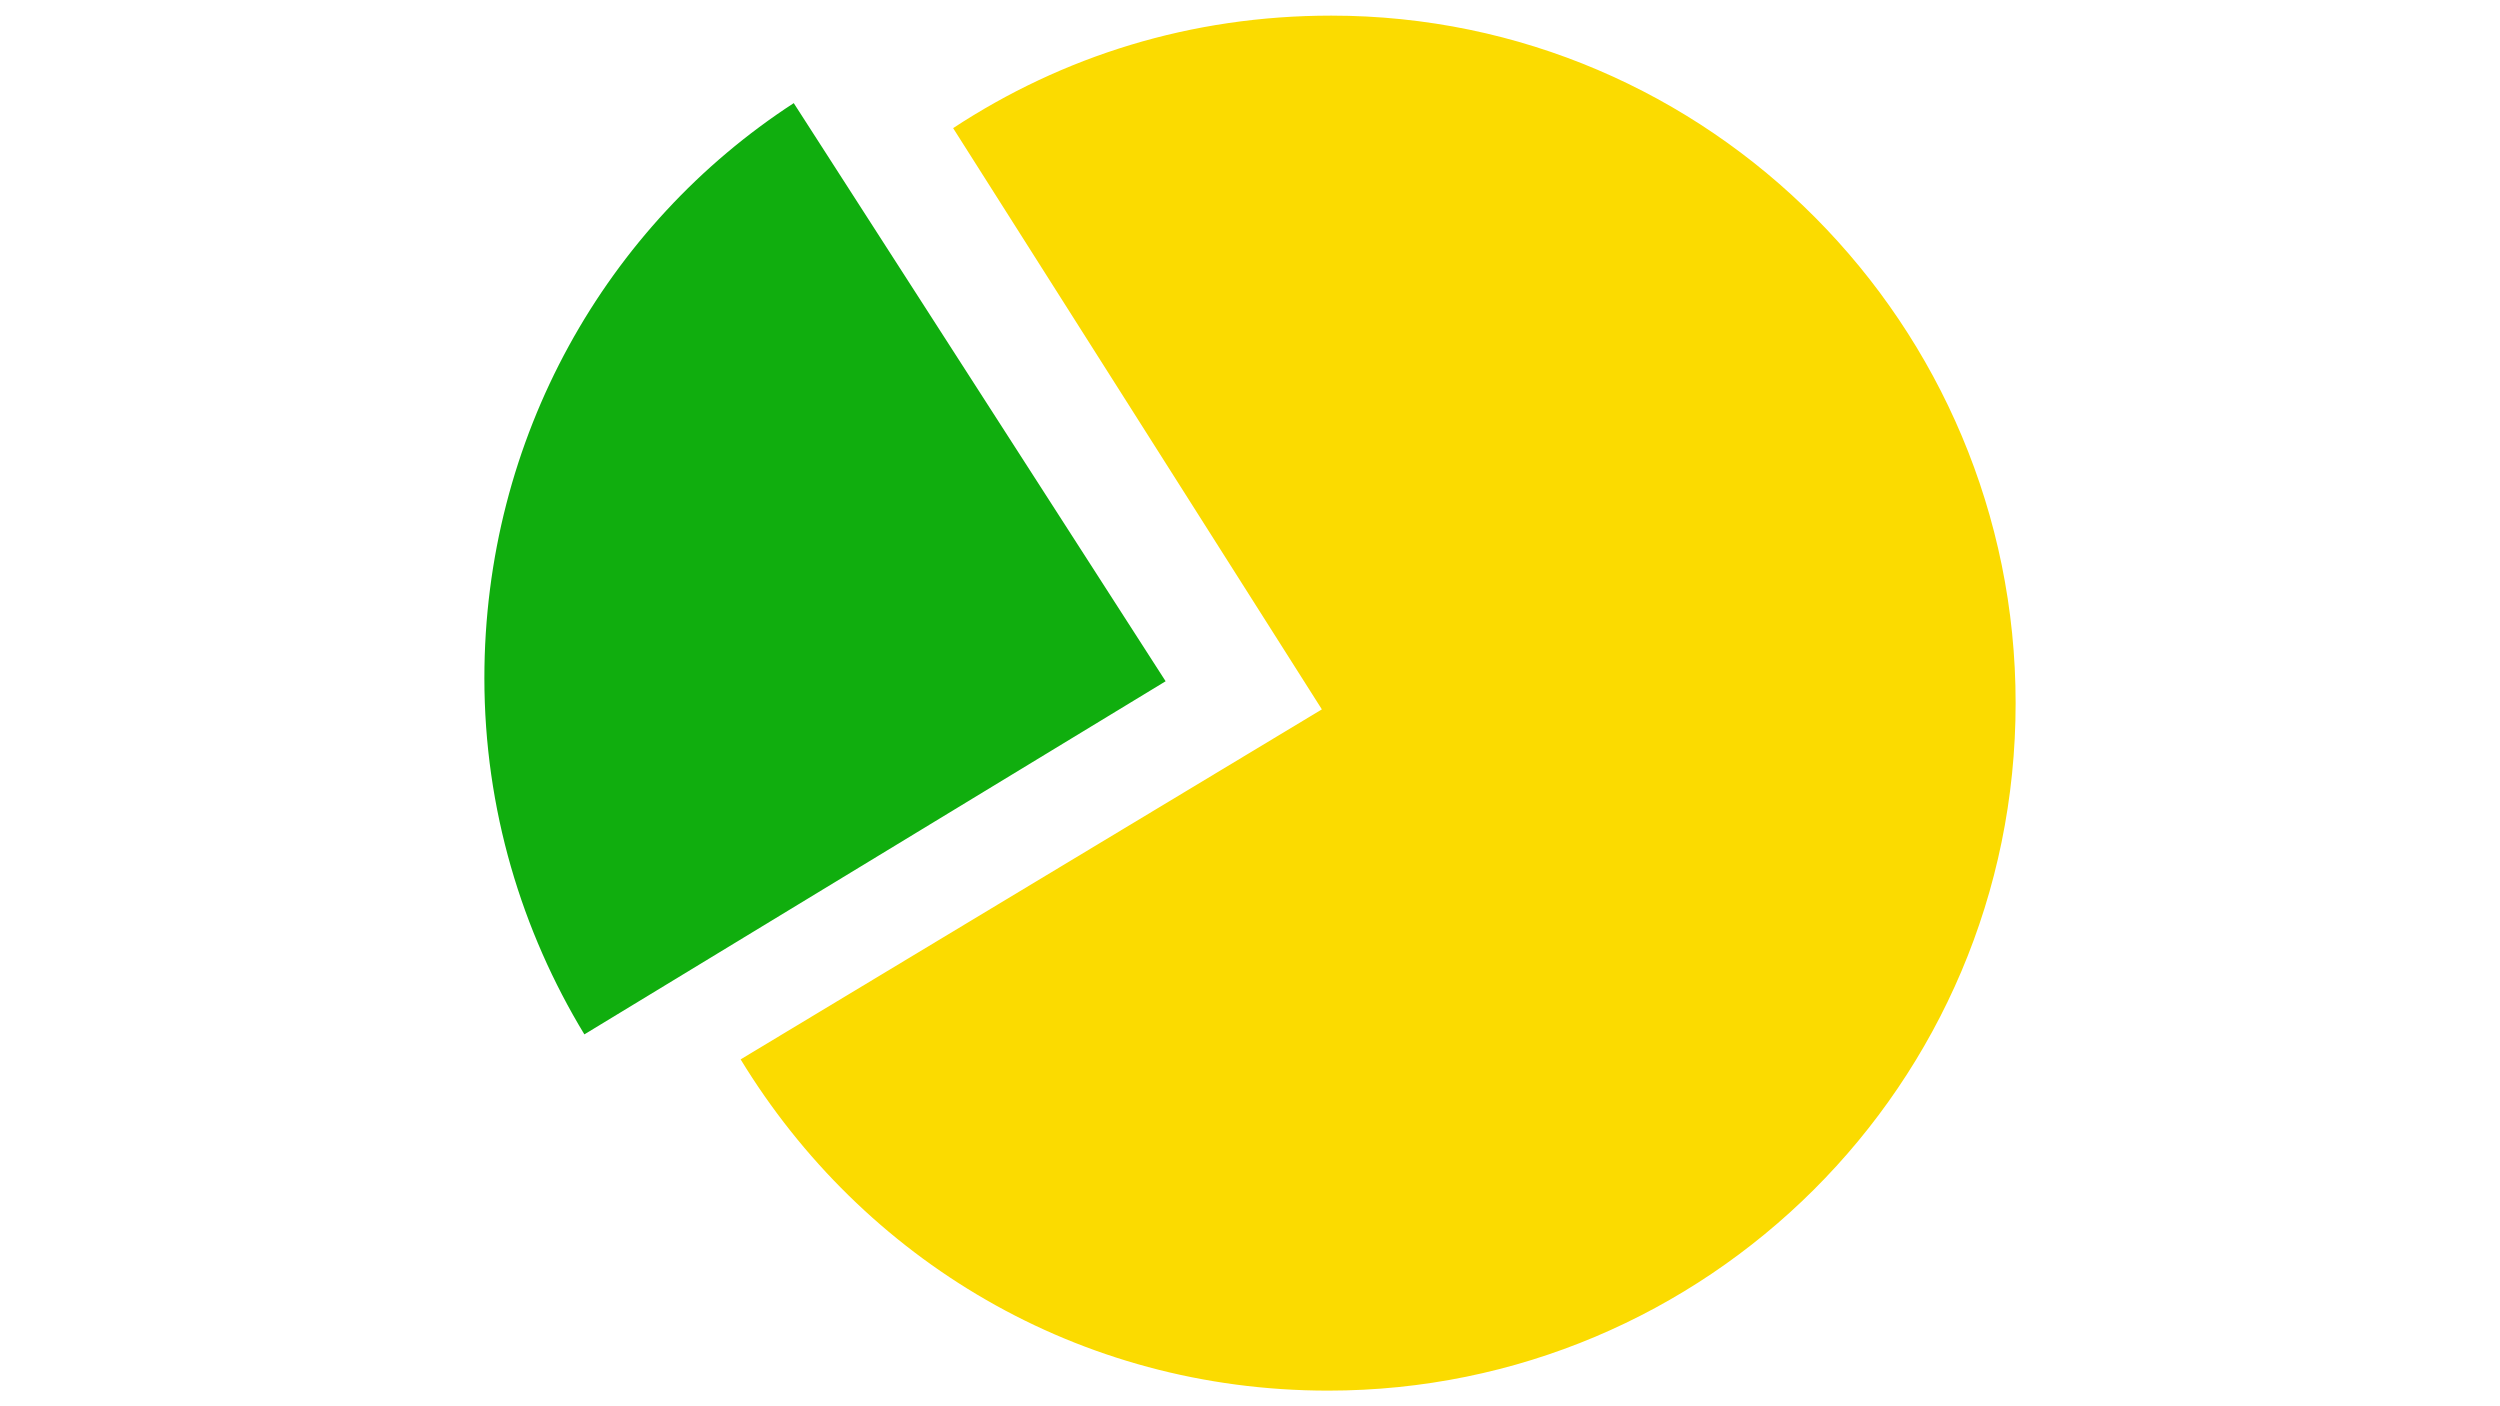
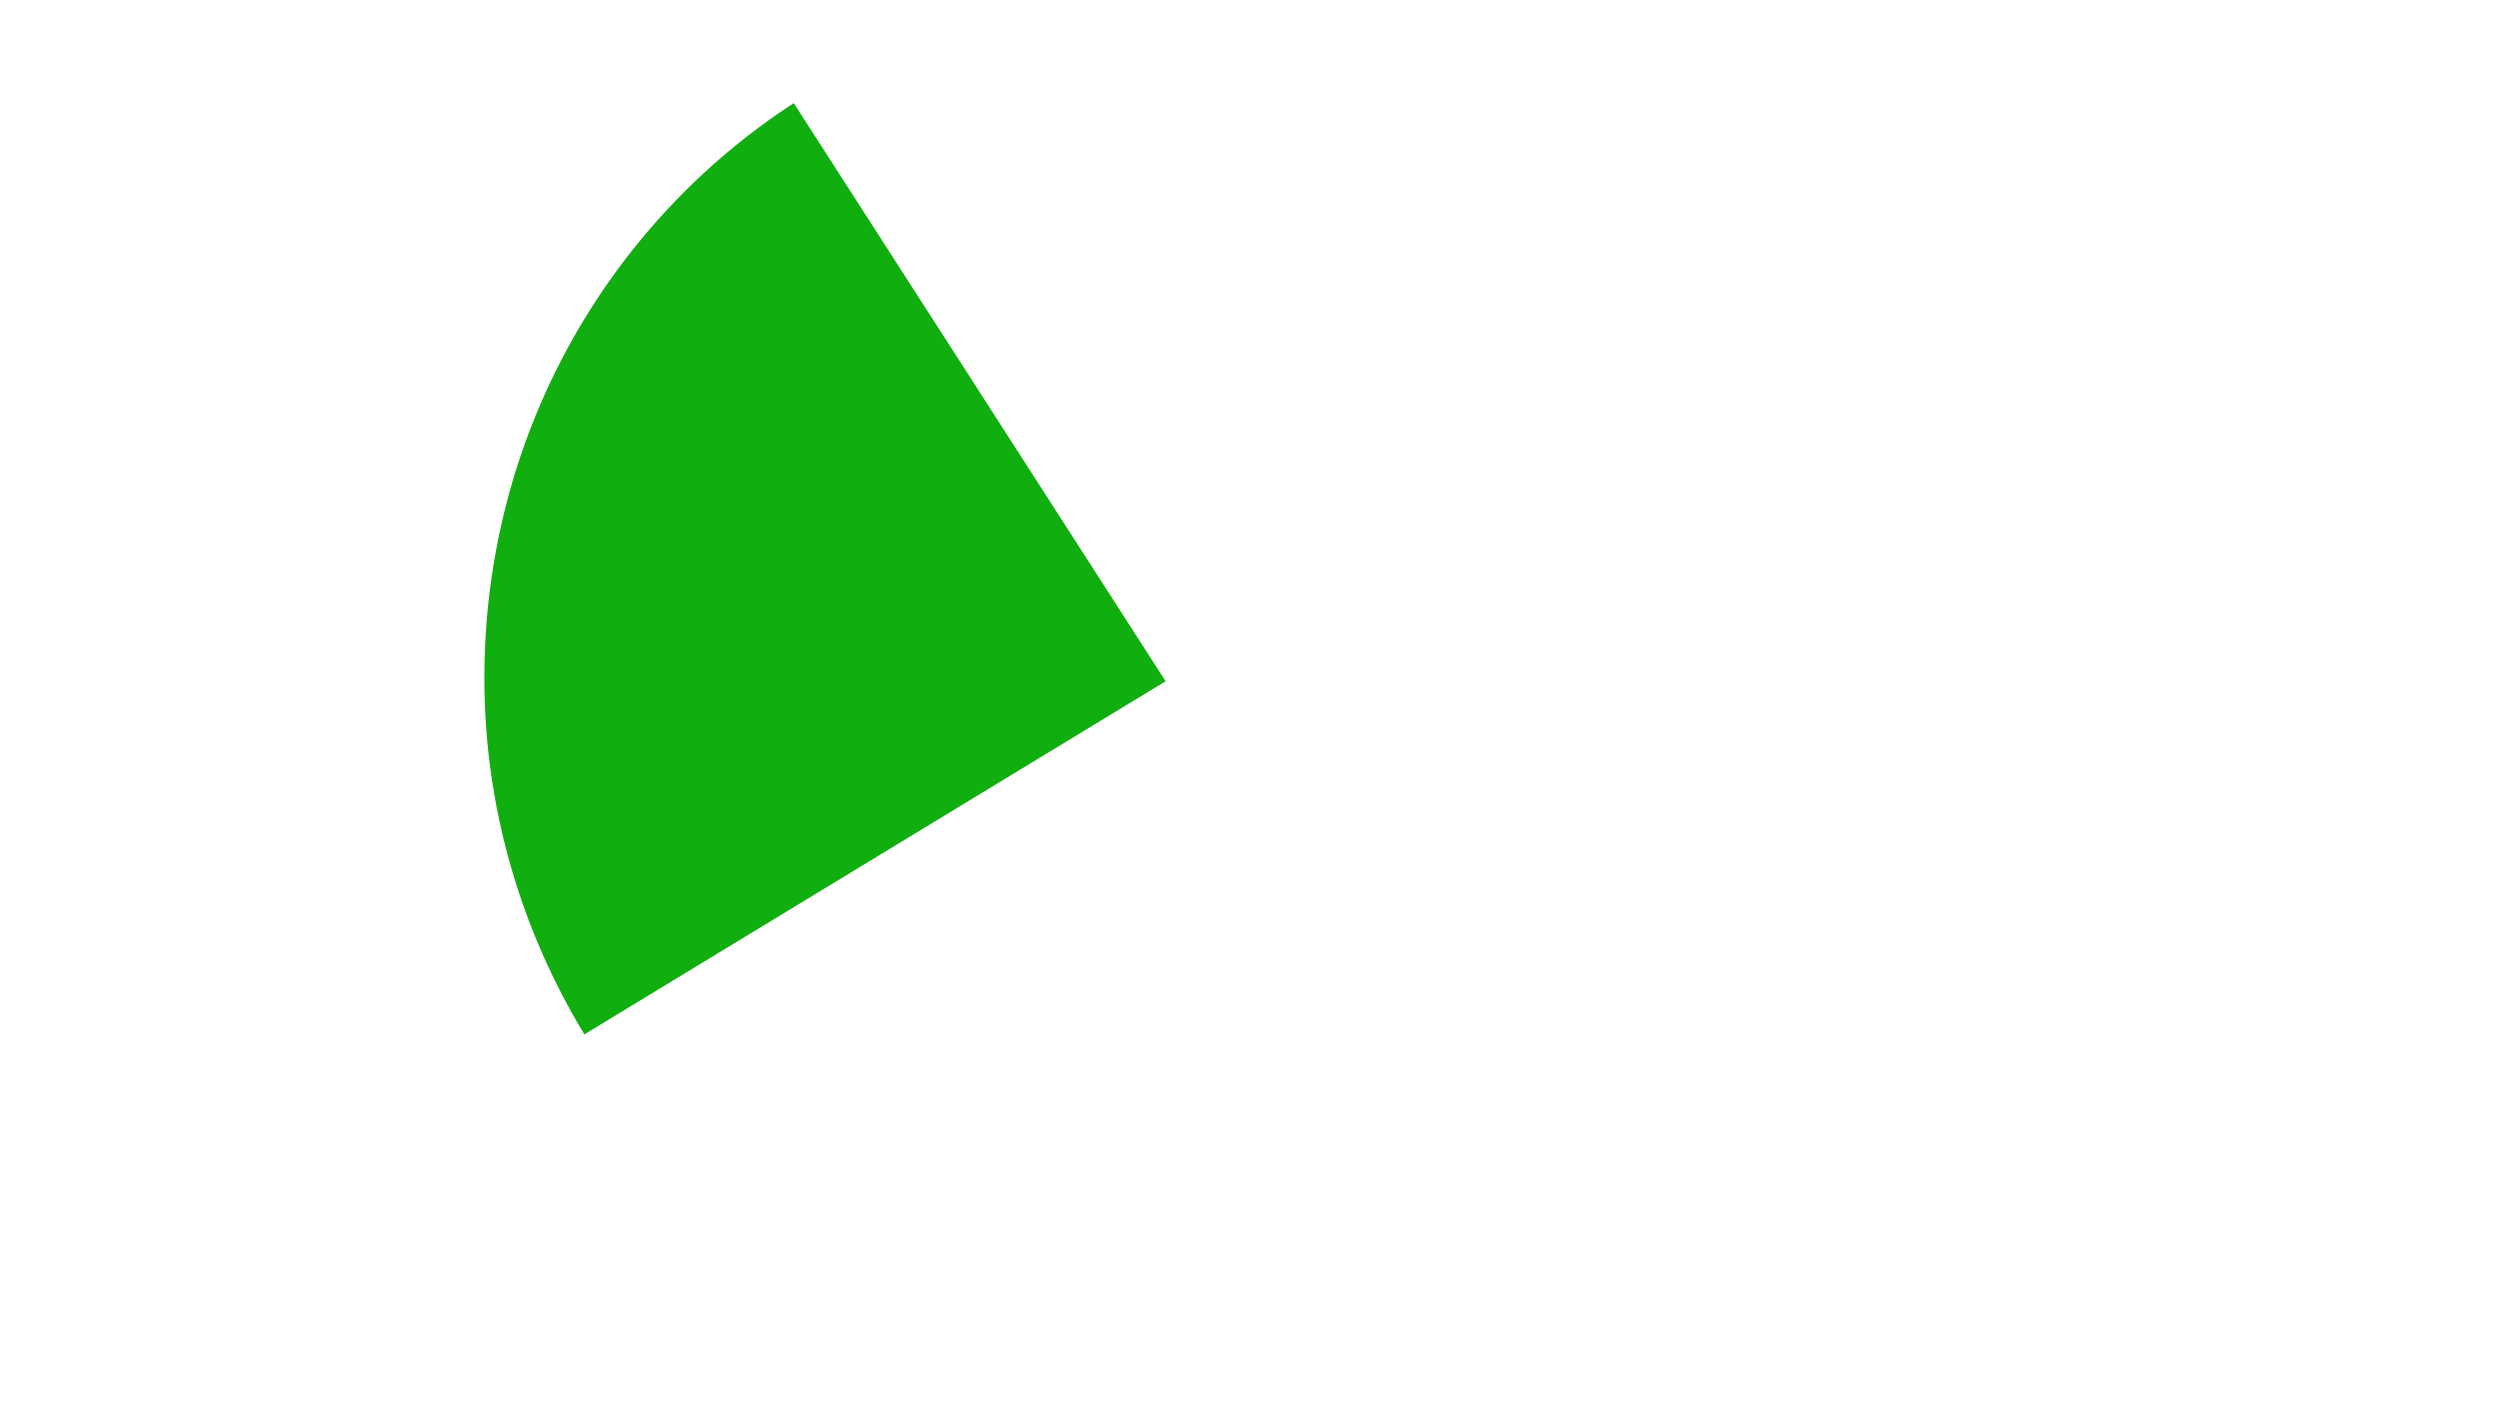
<svg xmlns="http://www.w3.org/2000/svg" width="80" height="45">
-   <path fill="#fbdb00" d="M64.5 22.5c0 12.2-9.9 22-22 22-8 0-14.9-4.2-18.8-10.6l18.6-11.2L30.5 4.1C34 1.8 38.1.5 42.6.5c12.1 0 21.9 9.9 21.9 22" />
  <path fill="#10ae0e" d="M37.3 21.8 18.7 33.1c-2-3.3-3.2-7.2-3.2-11.4 0-7.7 3.9-14.5 9.9-18.4z" />
</svg>